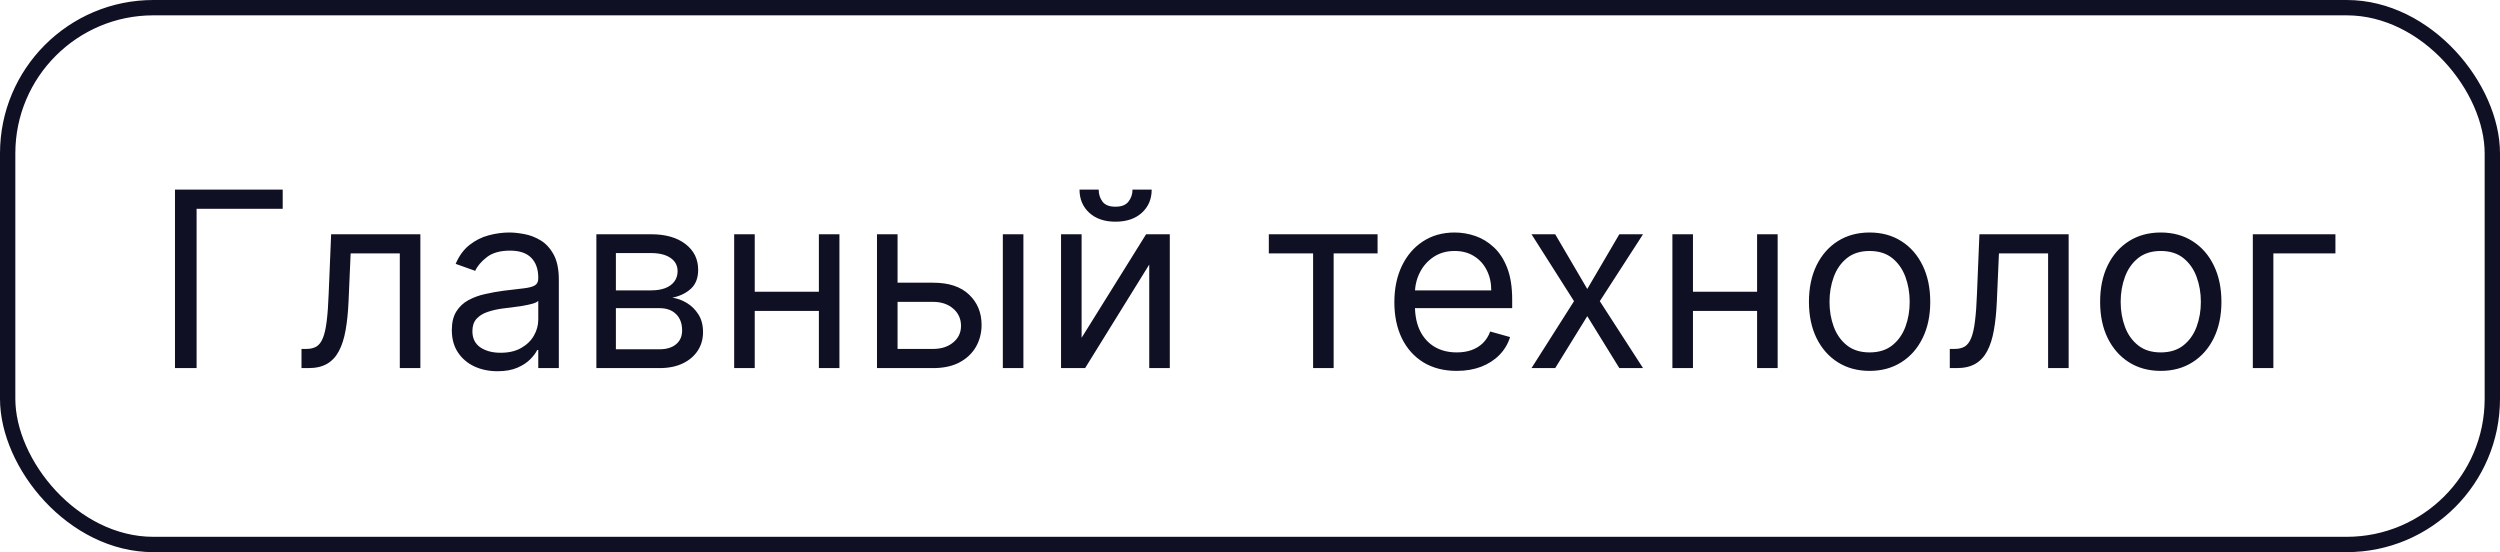
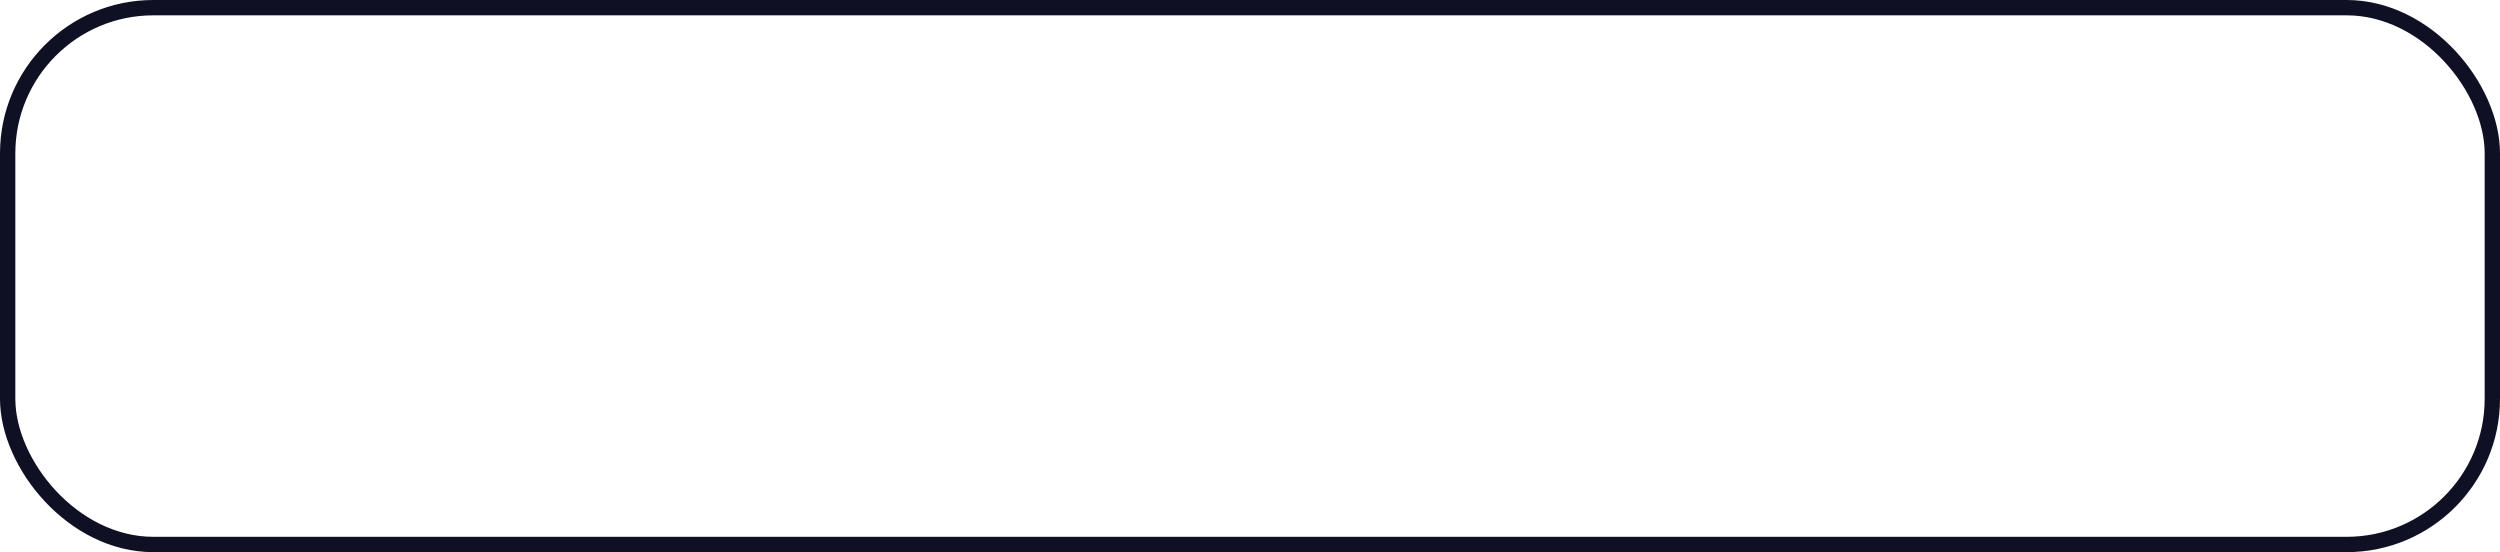
<svg xmlns="http://www.w3.org/2000/svg" width="163" height="36" viewBox="0 0 163 36" fill="none">
  <rect x="0.5" y="0.5" width="162" height="35" rx="9.5" stroke="#101025" />
-   <path d="M18.432 12.364V13.614H12.818V24H11.409V12.364H18.432ZM19.658 24V22.75H19.976C20.237 22.75 20.455 22.699 20.629 22.597C20.803 22.491 20.944 22.307 21.05 22.046C21.16 21.78 21.243 21.413 21.3 20.943C21.36 20.47 21.404 19.867 21.43 19.136L21.59 15.273H27.408V24H26.067V16.523H22.862L22.726 19.636C22.695 20.352 22.631 20.983 22.533 21.528C22.438 22.07 22.292 22.525 22.095 22.892C21.902 23.259 21.644 23.536 21.322 23.722C21 23.907 20.597 24 20.112 24H19.658ZM32.436 24.204C31.883 24.204 31.381 24.1 30.93 23.892C30.48 23.68 30.122 23.375 29.857 22.977C29.591 22.576 29.459 22.091 29.459 21.523C29.459 21.023 29.557 20.617 29.754 20.307C29.951 19.992 30.215 19.746 30.544 19.568C30.874 19.39 31.237 19.258 31.635 19.171C32.036 19.079 32.44 19.008 32.845 18.954C33.376 18.886 33.805 18.835 34.135 18.801C34.468 18.763 34.711 18.701 34.862 18.614C35.017 18.526 35.095 18.375 35.095 18.159V18.114C35.095 17.553 34.942 17.117 34.635 16.807C34.332 16.496 33.872 16.341 33.254 16.341C32.614 16.341 32.112 16.481 31.749 16.761C31.385 17.042 31.129 17.341 30.982 17.659L29.709 17.204C29.936 16.674 30.239 16.261 30.618 15.966C31 15.667 31.417 15.458 31.868 15.341C32.322 15.22 32.769 15.159 33.209 15.159C33.489 15.159 33.811 15.193 34.175 15.261C34.542 15.326 34.896 15.46 35.237 15.665C35.582 15.869 35.868 16.178 36.095 16.591C36.322 17.004 36.436 17.557 36.436 18.25V24H35.095V22.818H35.027C34.936 23.008 34.785 23.21 34.572 23.426C34.36 23.642 34.078 23.826 33.726 23.977C33.374 24.129 32.944 24.204 32.436 24.204ZM32.641 23C33.171 23 33.618 22.896 33.981 22.688C34.349 22.479 34.626 22.21 34.811 21.881C35.001 21.551 35.095 21.204 35.095 20.841V19.614C35.038 19.682 34.913 19.744 34.72 19.801C34.531 19.854 34.311 19.901 34.061 19.943C33.815 19.981 33.574 20.015 33.34 20.046C33.108 20.072 32.921 20.095 32.777 20.114C32.428 20.159 32.103 20.233 31.8 20.335C31.5 20.434 31.258 20.583 31.072 20.784C30.891 20.981 30.8 21.25 30.8 21.591C30.8 22.057 30.972 22.409 31.317 22.648C31.665 22.883 32.106 23 32.641 23ZM38.883 24V15.273H42.452C43.391 15.273 44.137 15.485 44.69 15.909C45.243 16.333 45.52 16.894 45.52 17.591C45.52 18.121 45.363 18.532 45.048 18.824C44.734 19.112 44.331 19.307 43.838 19.409C44.16 19.454 44.472 19.568 44.776 19.75C45.082 19.932 45.336 20.182 45.537 20.5C45.738 20.814 45.838 21.201 45.838 21.659C45.838 22.106 45.724 22.506 45.497 22.858C45.27 23.21 44.944 23.489 44.52 23.693C44.096 23.898 43.588 24 42.997 24H38.883ZM40.156 22.773H42.997C43.459 22.773 43.821 22.663 44.082 22.443C44.344 22.224 44.474 21.924 44.474 21.546C44.474 21.095 44.344 20.741 44.082 20.483C43.821 20.222 43.459 20.091 42.997 20.091H40.156V22.773ZM40.156 18.932H42.452C42.812 18.932 43.12 18.883 43.378 18.784C43.635 18.682 43.832 18.538 43.969 18.352C44.109 18.163 44.179 17.939 44.179 17.682C44.179 17.314 44.026 17.026 43.719 16.818C43.412 16.606 42.99 16.5 42.452 16.5H40.156V18.932ZM53.709 19.023V20.273H48.891V19.023H53.709ZM49.209 15.273V24H47.868V15.273H49.209ZM54.731 15.273V24H53.391V15.273H54.731ZM58.34 18.432H60.84C61.862 18.432 62.644 18.691 63.186 19.21C63.728 19.729 63.999 20.386 63.999 21.182C63.999 21.704 63.877 22.18 63.635 22.608C63.392 23.032 63.036 23.371 62.567 23.625C62.097 23.875 61.521 24 60.84 24H57.18V15.273H58.521V22.75H60.84C61.37 22.75 61.805 22.61 62.146 22.329C62.487 22.049 62.658 21.689 62.658 21.25C62.658 20.788 62.487 20.411 62.146 20.119C61.805 19.828 61.37 19.682 60.84 19.682H58.34V18.432ZM65.385 24V15.273H66.726V24H65.385ZM70.521 22.023L74.726 15.273H76.271V24H74.93V17.25L70.749 24H69.18V15.273H70.521V22.023ZM73.84 12.364H75.09C75.09 12.977 74.877 13.479 74.453 13.869C74.029 14.259 73.453 14.454 72.726 14.454C72.01 14.454 71.44 14.259 71.016 13.869C70.595 13.479 70.385 12.977 70.385 12.364H71.635C71.635 12.659 71.716 12.919 71.879 13.142C72.046 13.366 72.328 13.477 72.726 13.477C73.124 13.477 73.408 13.366 73.578 13.142C73.752 12.919 73.84 12.659 73.84 12.364ZM82.727 16.523V15.273H89.818V16.523H86.954V24H85.614V16.523H82.727ZM94.98 24.182C94.139 24.182 93.414 23.996 92.804 23.625C92.198 23.25 91.73 22.727 91.401 22.057C91.075 21.383 90.912 20.599 90.912 19.704C90.912 18.811 91.075 18.023 91.401 17.341C91.73 16.655 92.188 16.121 92.776 15.739C93.367 15.352 94.056 15.159 94.844 15.159C95.298 15.159 95.747 15.235 96.19 15.386C96.633 15.538 97.037 15.784 97.401 16.125C97.764 16.462 98.054 16.909 98.27 17.466C98.486 18.023 98.594 18.708 98.594 19.523V20.091H91.867V18.932H97.23C97.23 18.439 97.132 18 96.935 17.614C96.742 17.227 96.465 16.922 96.105 16.699C95.749 16.475 95.329 16.364 94.844 16.364C94.31 16.364 93.847 16.496 93.457 16.761C93.071 17.023 92.774 17.364 92.565 17.784C92.357 18.204 92.253 18.655 92.253 19.136V19.909C92.253 20.568 92.367 21.127 92.594 21.585C92.825 22.04 93.145 22.386 93.554 22.625C93.963 22.86 94.438 22.977 94.98 22.977C95.332 22.977 95.651 22.928 95.935 22.829C96.222 22.727 96.471 22.576 96.679 22.375C96.887 22.171 97.048 21.917 97.162 21.614L98.457 21.977C98.321 22.417 98.092 22.803 97.77 23.136C97.448 23.466 97.05 23.724 96.577 23.909C96.103 24.091 95.571 24.182 94.98 24.182ZM101.399 15.273L103.49 18.841L105.581 15.273H107.126L104.308 19.636L107.126 24H105.581L103.49 20.614L101.399 24H99.854L102.626 19.636L99.854 15.273H101.399ZM114.881 19.023V20.273H110.062V19.023H114.881ZM110.381 15.273V24H109.04V15.273H110.381ZM115.903 15.273V24H114.562V15.273H115.903ZM121.898 24.182C121.11 24.182 120.419 23.994 119.824 23.619C119.233 23.244 118.771 22.72 118.438 22.046C118.108 21.371 117.943 20.583 117.943 19.682C117.943 18.773 118.108 17.979 118.438 17.301C118.771 16.623 119.233 16.097 119.824 15.722C120.419 15.347 121.11 15.159 121.898 15.159C122.686 15.159 123.375 15.347 123.966 15.722C124.561 16.097 125.023 16.623 125.352 17.301C125.686 17.979 125.852 18.773 125.852 19.682C125.852 20.583 125.686 21.371 125.352 22.046C125.023 22.72 124.561 23.244 123.966 23.619C123.375 23.994 122.686 24.182 121.898 24.182ZM121.898 22.977C122.496 22.977 122.989 22.824 123.375 22.517C123.761 22.21 124.047 21.807 124.233 21.307C124.419 20.807 124.511 20.265 124.511 19.682C124.511 19.099 124.419 18.555 124.233 18.051C124.047 17.547 123.761 17.14 123.375 16.829C122.989 16.519 122.496 16.364 121.898 16.364C121.299 16.364 120.807 16.519 120.42 16.829C120.034 17.14 119.748 17.547 119.562 18.051C119.377 18.555 119.284 19.099 119.284 19.682C119.284 20.265 119.377 20.807 119.562 21.307C119.748 21.807 120.034 22.21 120.42 22.517C120.807 22.824 121.299 22.977 121.898 22.977ZM127.126 24V22.75H127.445C127.706 22.75 127.924 22.699 128.098 22.597C128.272 22.491 128.412 22.307 128.518 22.046C128.628 21.78 128.712 21.413 128.768 20.943C128.829 20.47 128.873 19.867 128.899 19.136L129.058 15.273H134.876V24H133.536V16.523H130.331L130.195 19.636C130.164 20.352 130.1 20.983 130.001 21.528C129.907 22.07 129.761 22.525 129.564 22.892C129.371 23.259 129.113 23.536 128.791 23.722C128.469 23.907 128.066 24 127.581 24H127.126ZM140.882 24.182C140.094 24.182 139.403 23.994 138.808 23.619C138.217 23.244 137.755 22.72 137.422 22.046C137.092 21.371 136.928 20.583 136.928 19.682C136.928 18.773 137.092 17.979 137.422 17.301C137.755 16.623 138.217 16.097 138.808 15.722C139.403 15.347 140.094 15.159 140.882 15.159C141.67 15.159 142.359 15.347 142.95 15.722C143.545 16.097 144.007 16.623 144.337 17.301C144.67 17.979 144.837 18.773 144.837 19.682C144.837 20.583 144.67 21.371 144.337 22.046C144.007 22.72 143.545 23.244 142.95 23.619C142.359 23.994 141.67 24.182 140.882 24.182ZM140.882 22.977C141.481 22.977 141.973 22.824 142.359 22.517C142.746 22.21 143.032 21.807 143.217 21.307C143.403 20.807 143.496 20.265 143.496 19.682C143.496 19.099 143.403 18.555 143.217 18.051C143.032 17.547 142.746 17.14 142.359 16.829C141.973 16.519 141.481 16.364 140.882 16.364C140.284 16.364 139.791 16.519 139.405 16.829C139.018 17.14 138.732 17.547 138.547 18.051C138.361 18.555 138.268 19.099 138.268 19.682C138.268 20.265 138.361 20.807 138.547 21.307C138.732 21.807 139.018 22.21 139.405 22.517C139.791 22.824 140.284 22.977 140.882 22.977ZM152.27 15.273V16.523H148.224V24H146.884V15.273H152.27Z" fill="#101025" />
</svg>